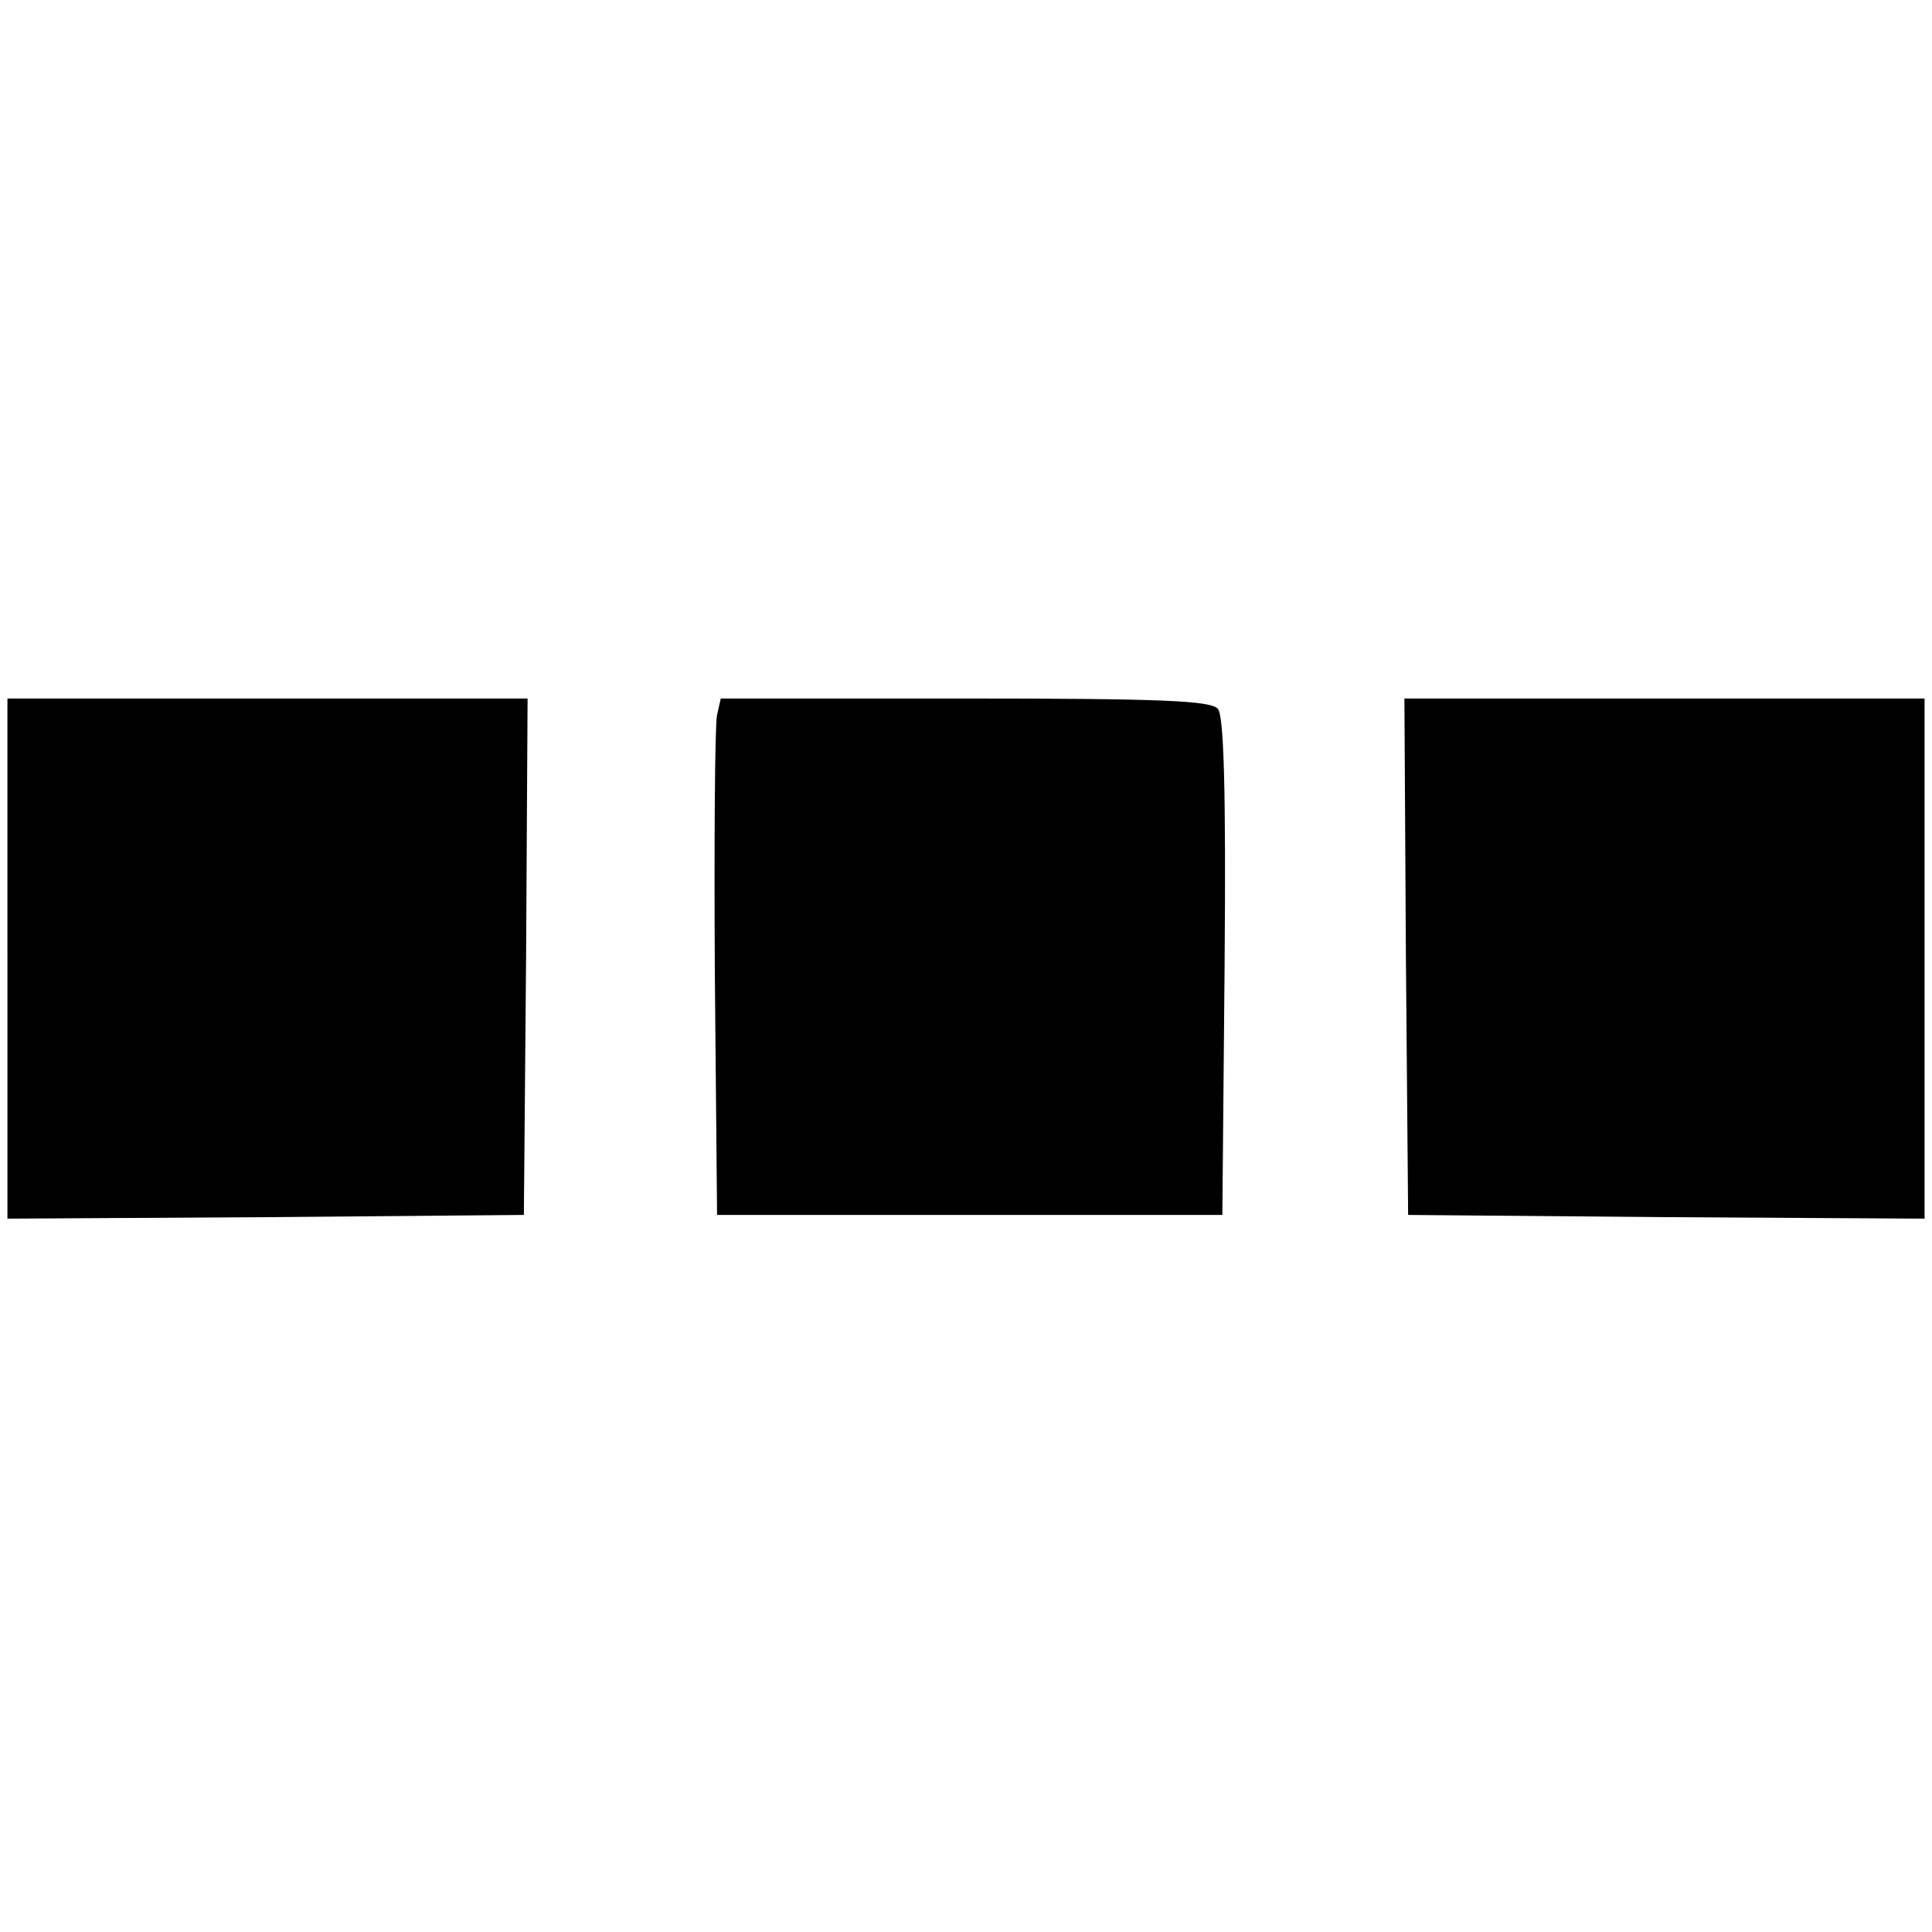
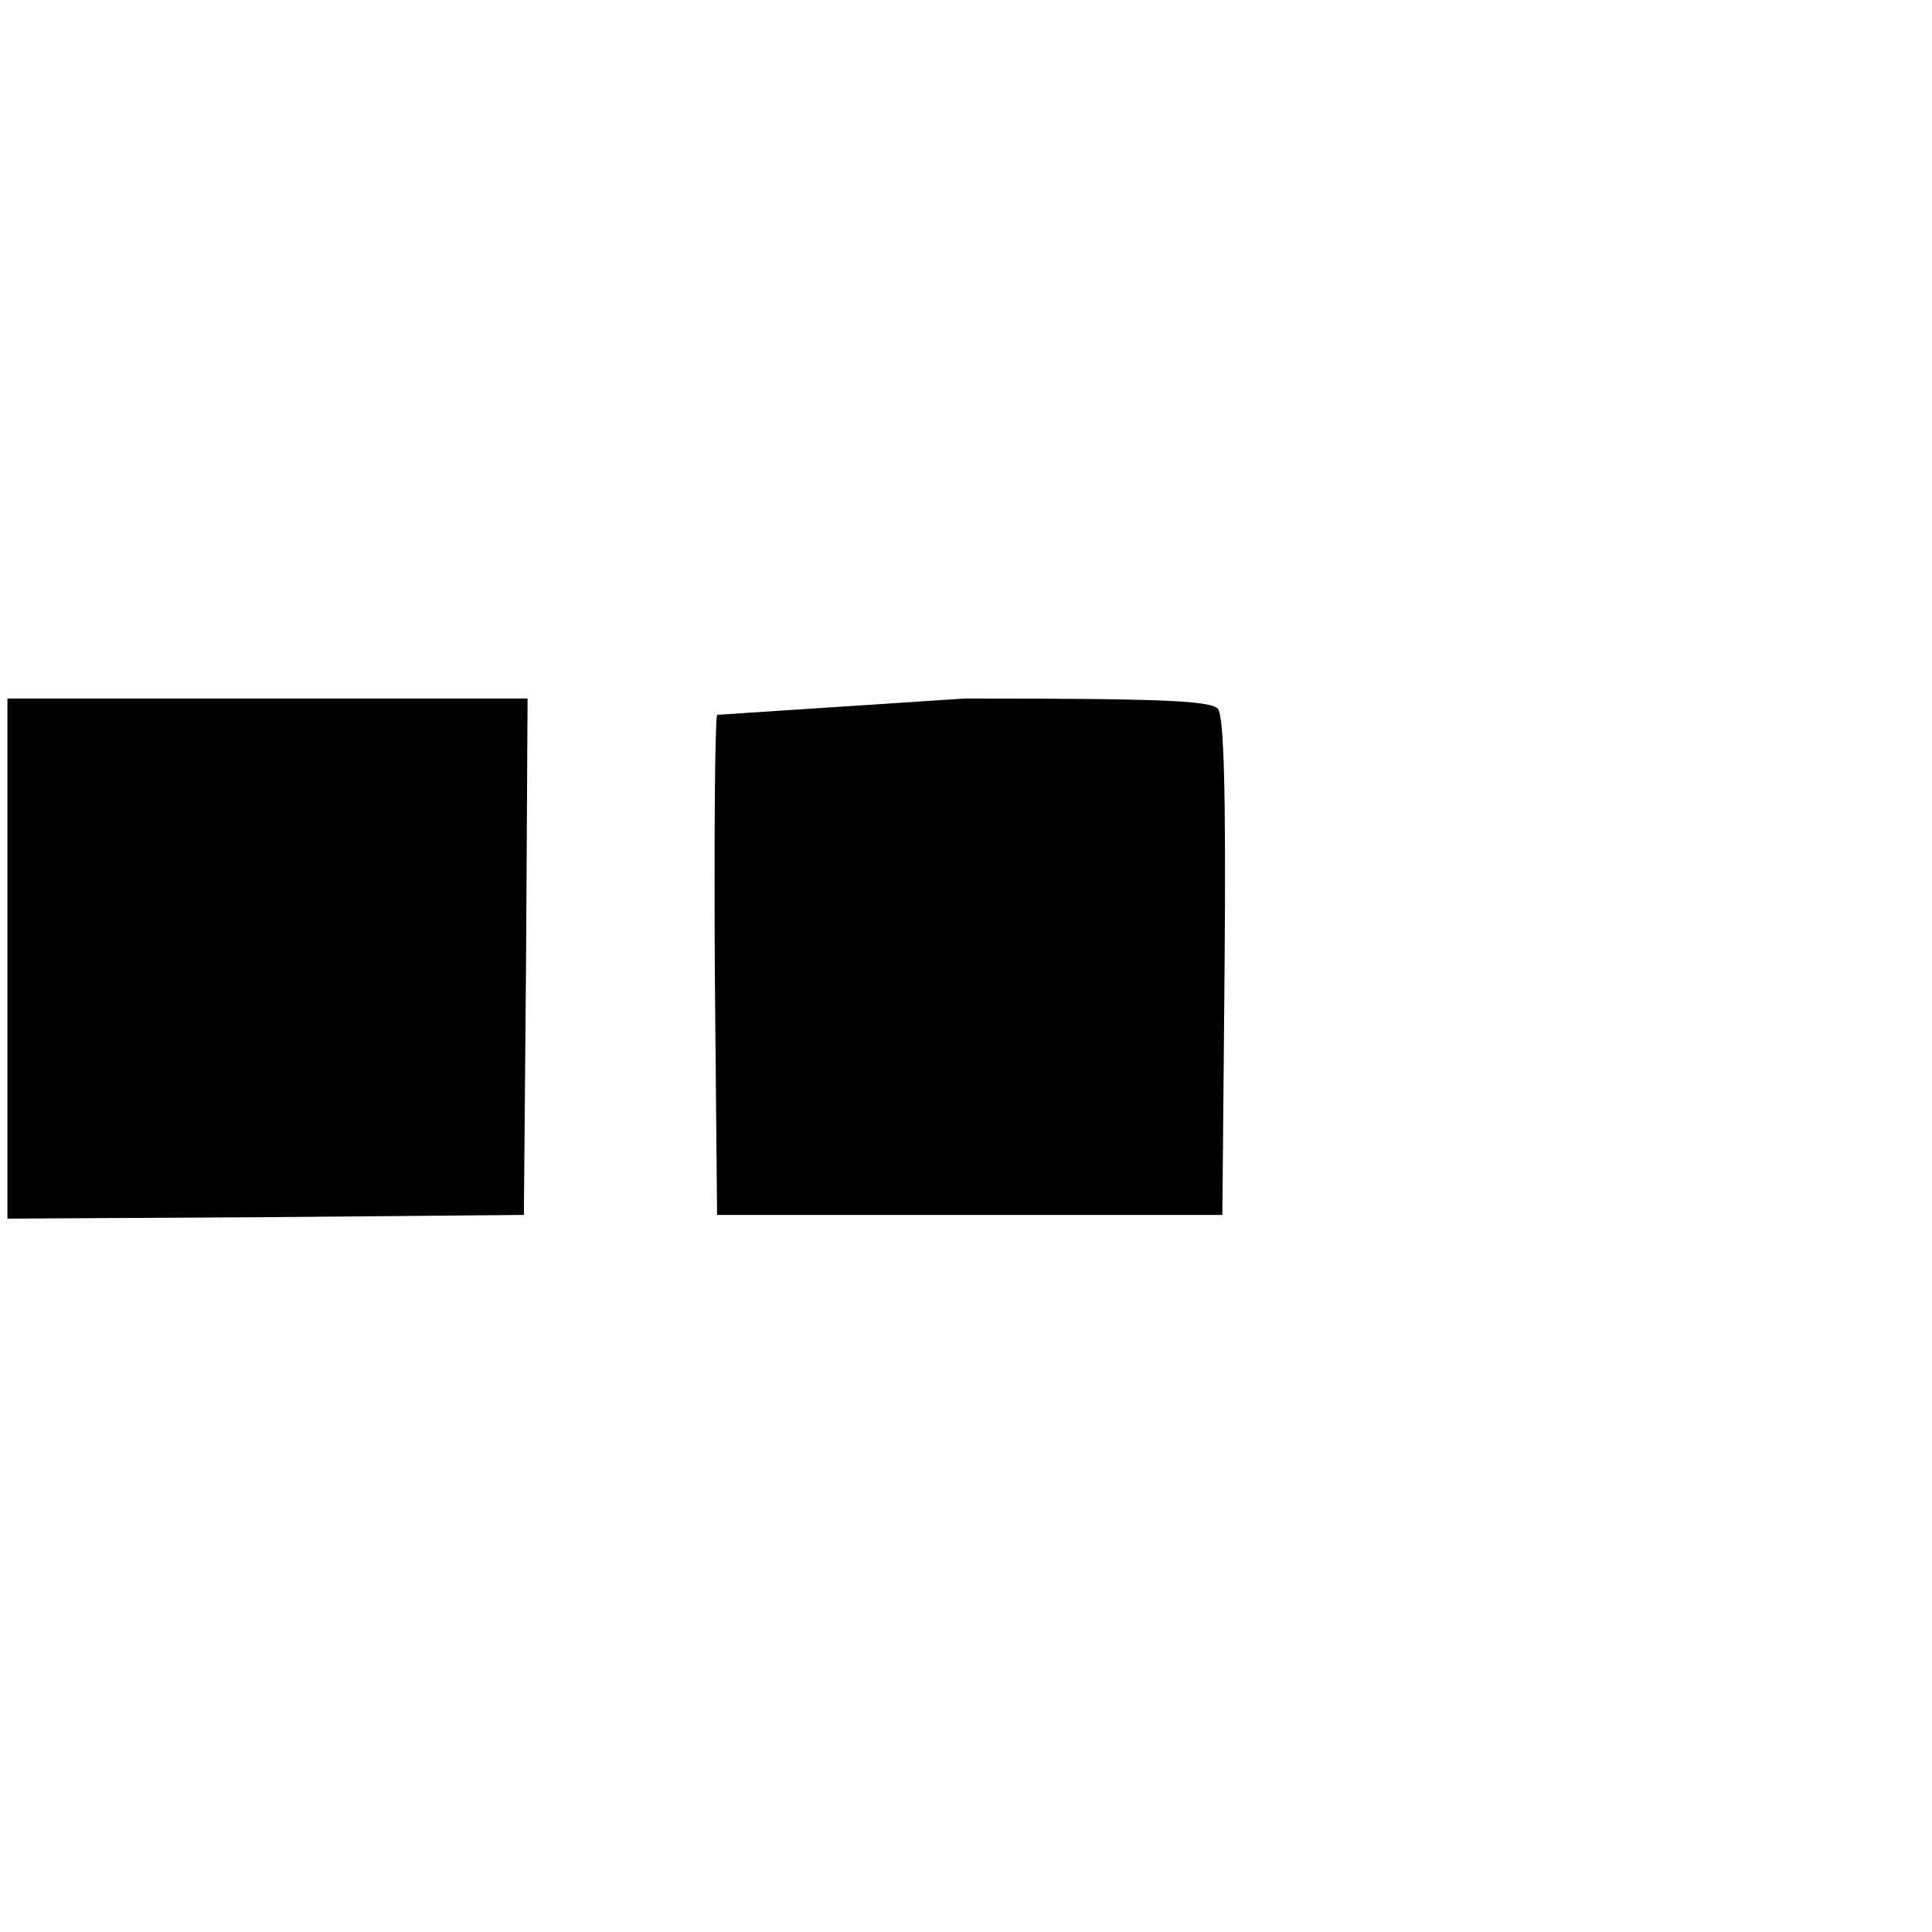
<svg xmlns="http://www.w3.org/2000/svg" version="1.0" width="260pt" height="260pt" viewBox="0 0 260 260" preserveAspectRatio="xMidYMid meet">
  <g transform="translate(0,260) scale(0.1,-0.1)" fill="#000000" stroke="none">
    <path d="M10 1310 l0 -350 348 2 347 3 3 348 2 347 -350 0 -350 0 0 -350z" />
-     <path d="M965 1638 c-3 -13 -4 -169 -3 -348 l3 -325 340 0 340 0 3 334 c2 238 -1 338 -9 347 -9 11 -74 14 -340 14 l-329 0 -5 -22z" />
-     <path d="M1892 1313 l3 -348 348 -3 347 -2 0 350 0 350 -350 0 -350 0 2 -347z" />
+     <path d="M965 1638 c-3 -13 -4 -169 -3 -348 l3 -325 340 0 340 0 3 334 c2 238 -1 338 -9 347 -9 11 -74 14 -340 14 z" />
  </g>
</svg>